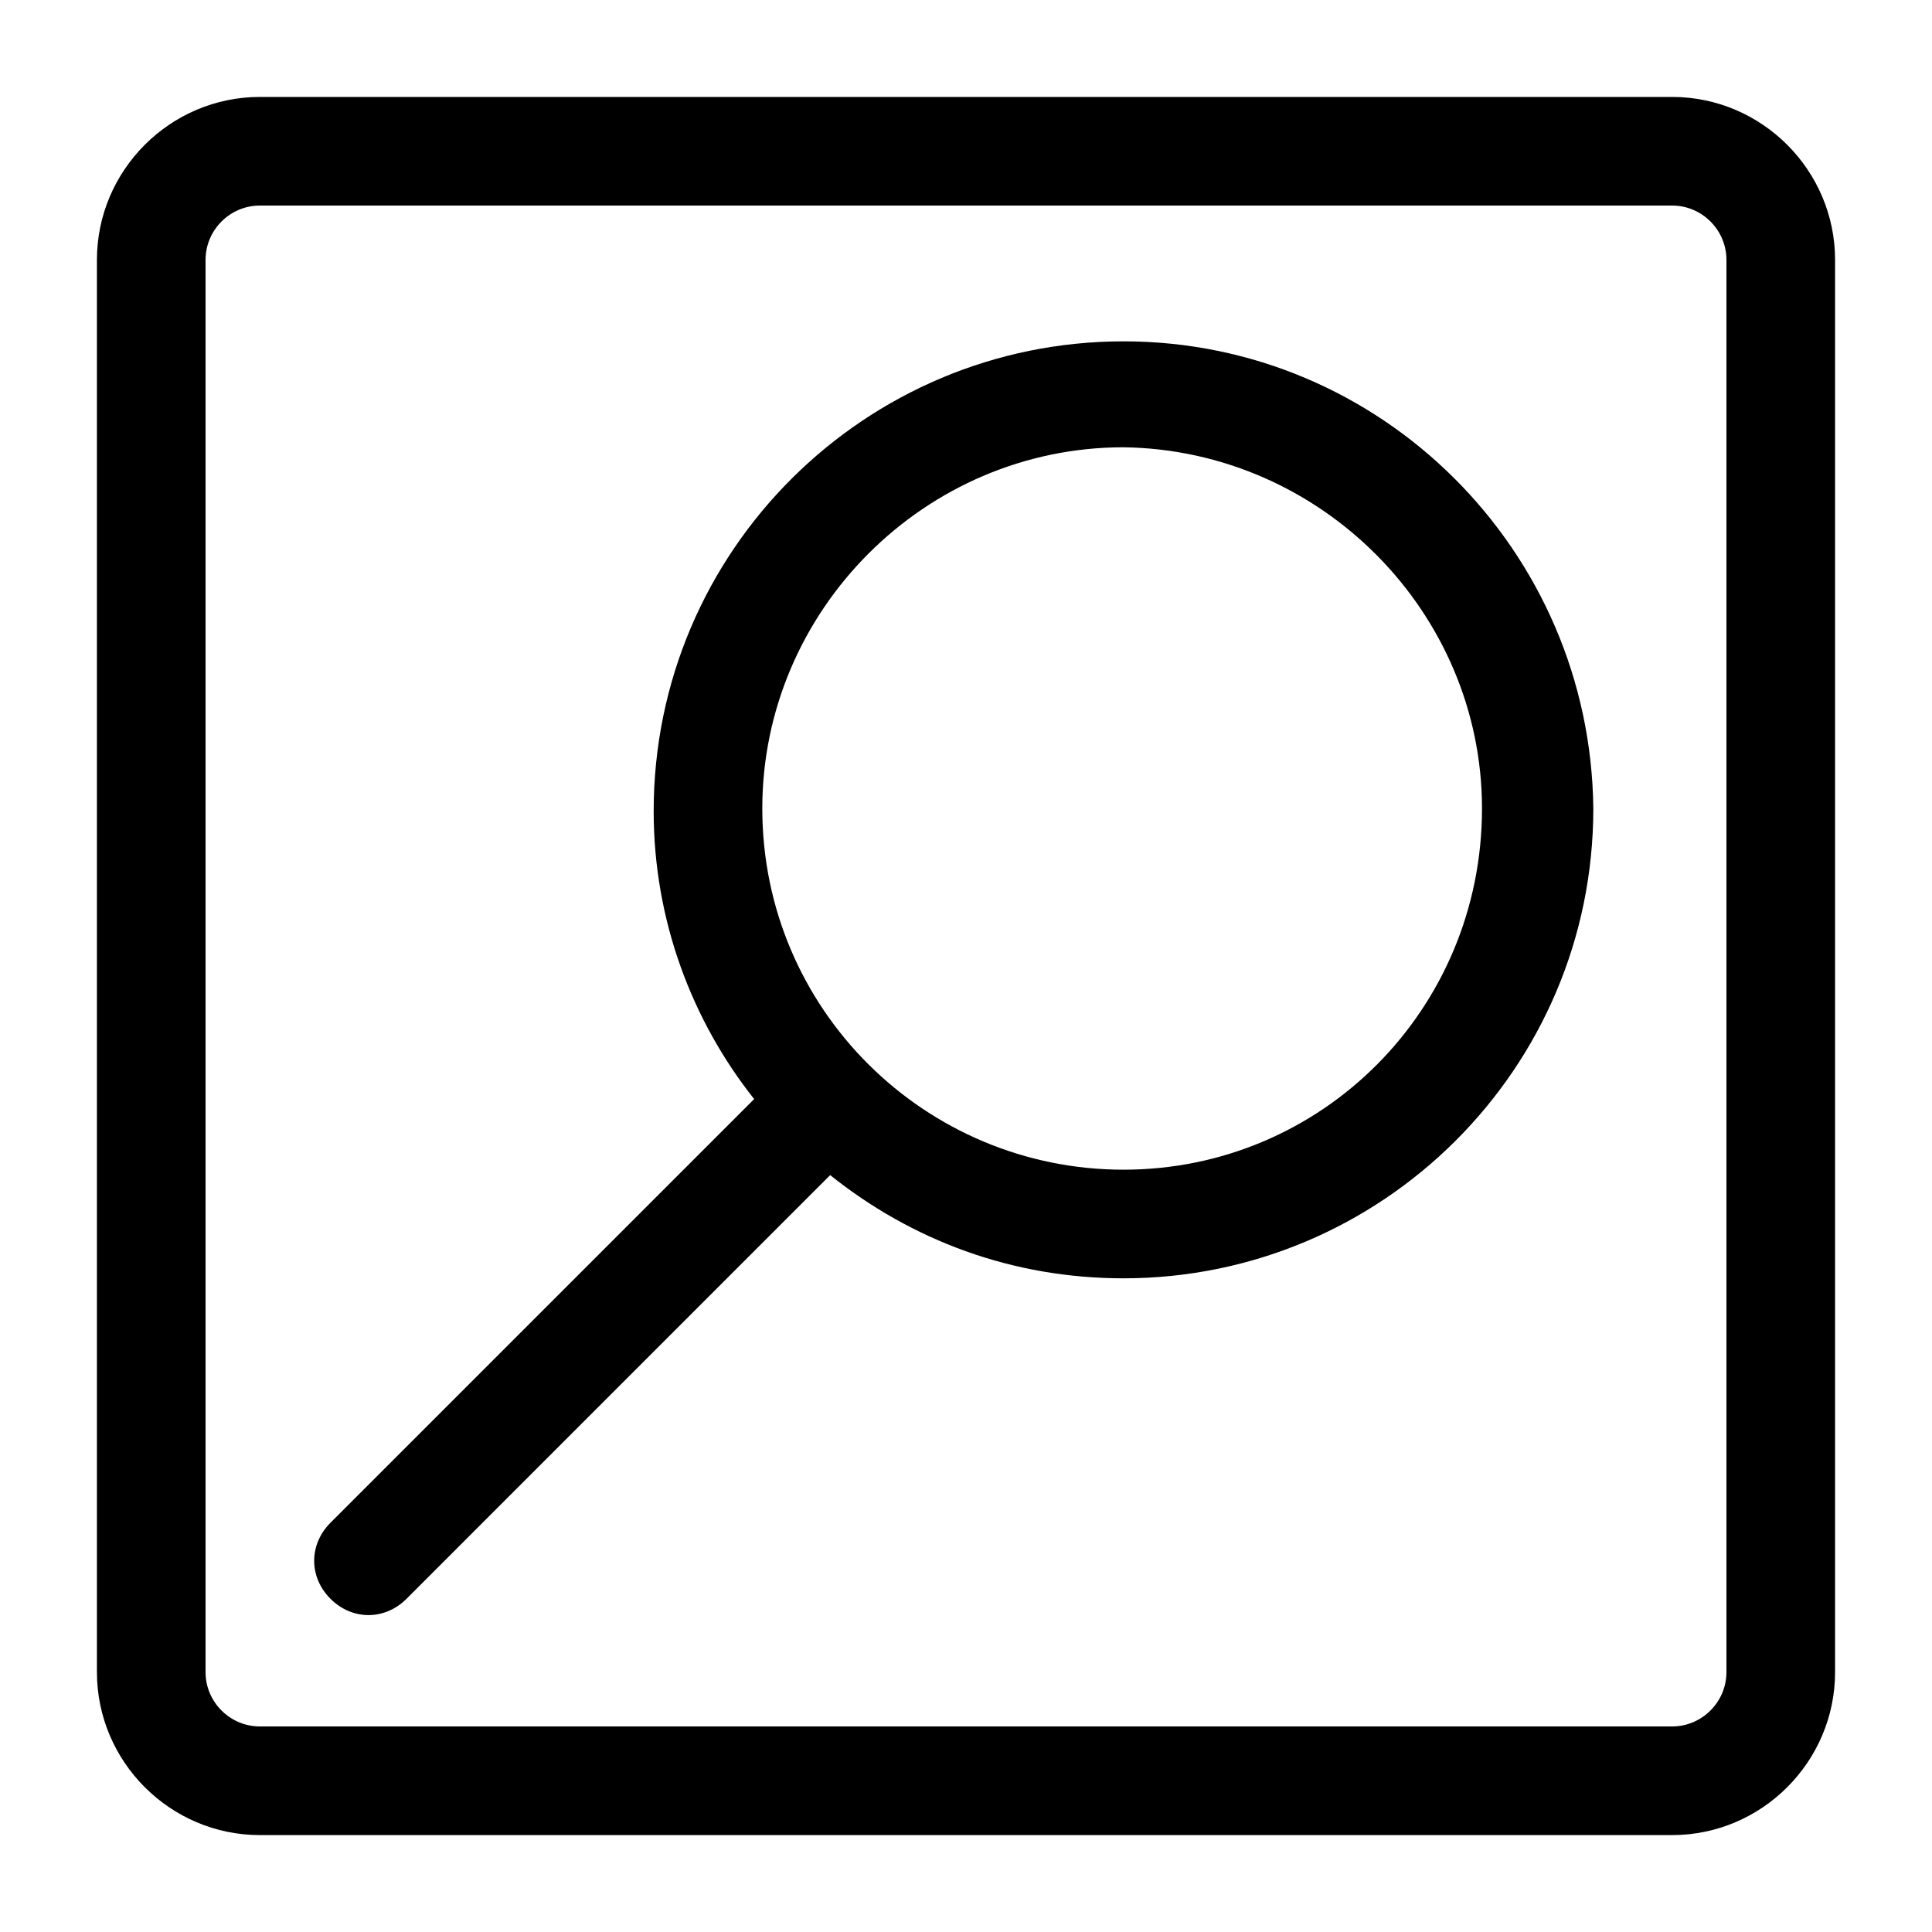
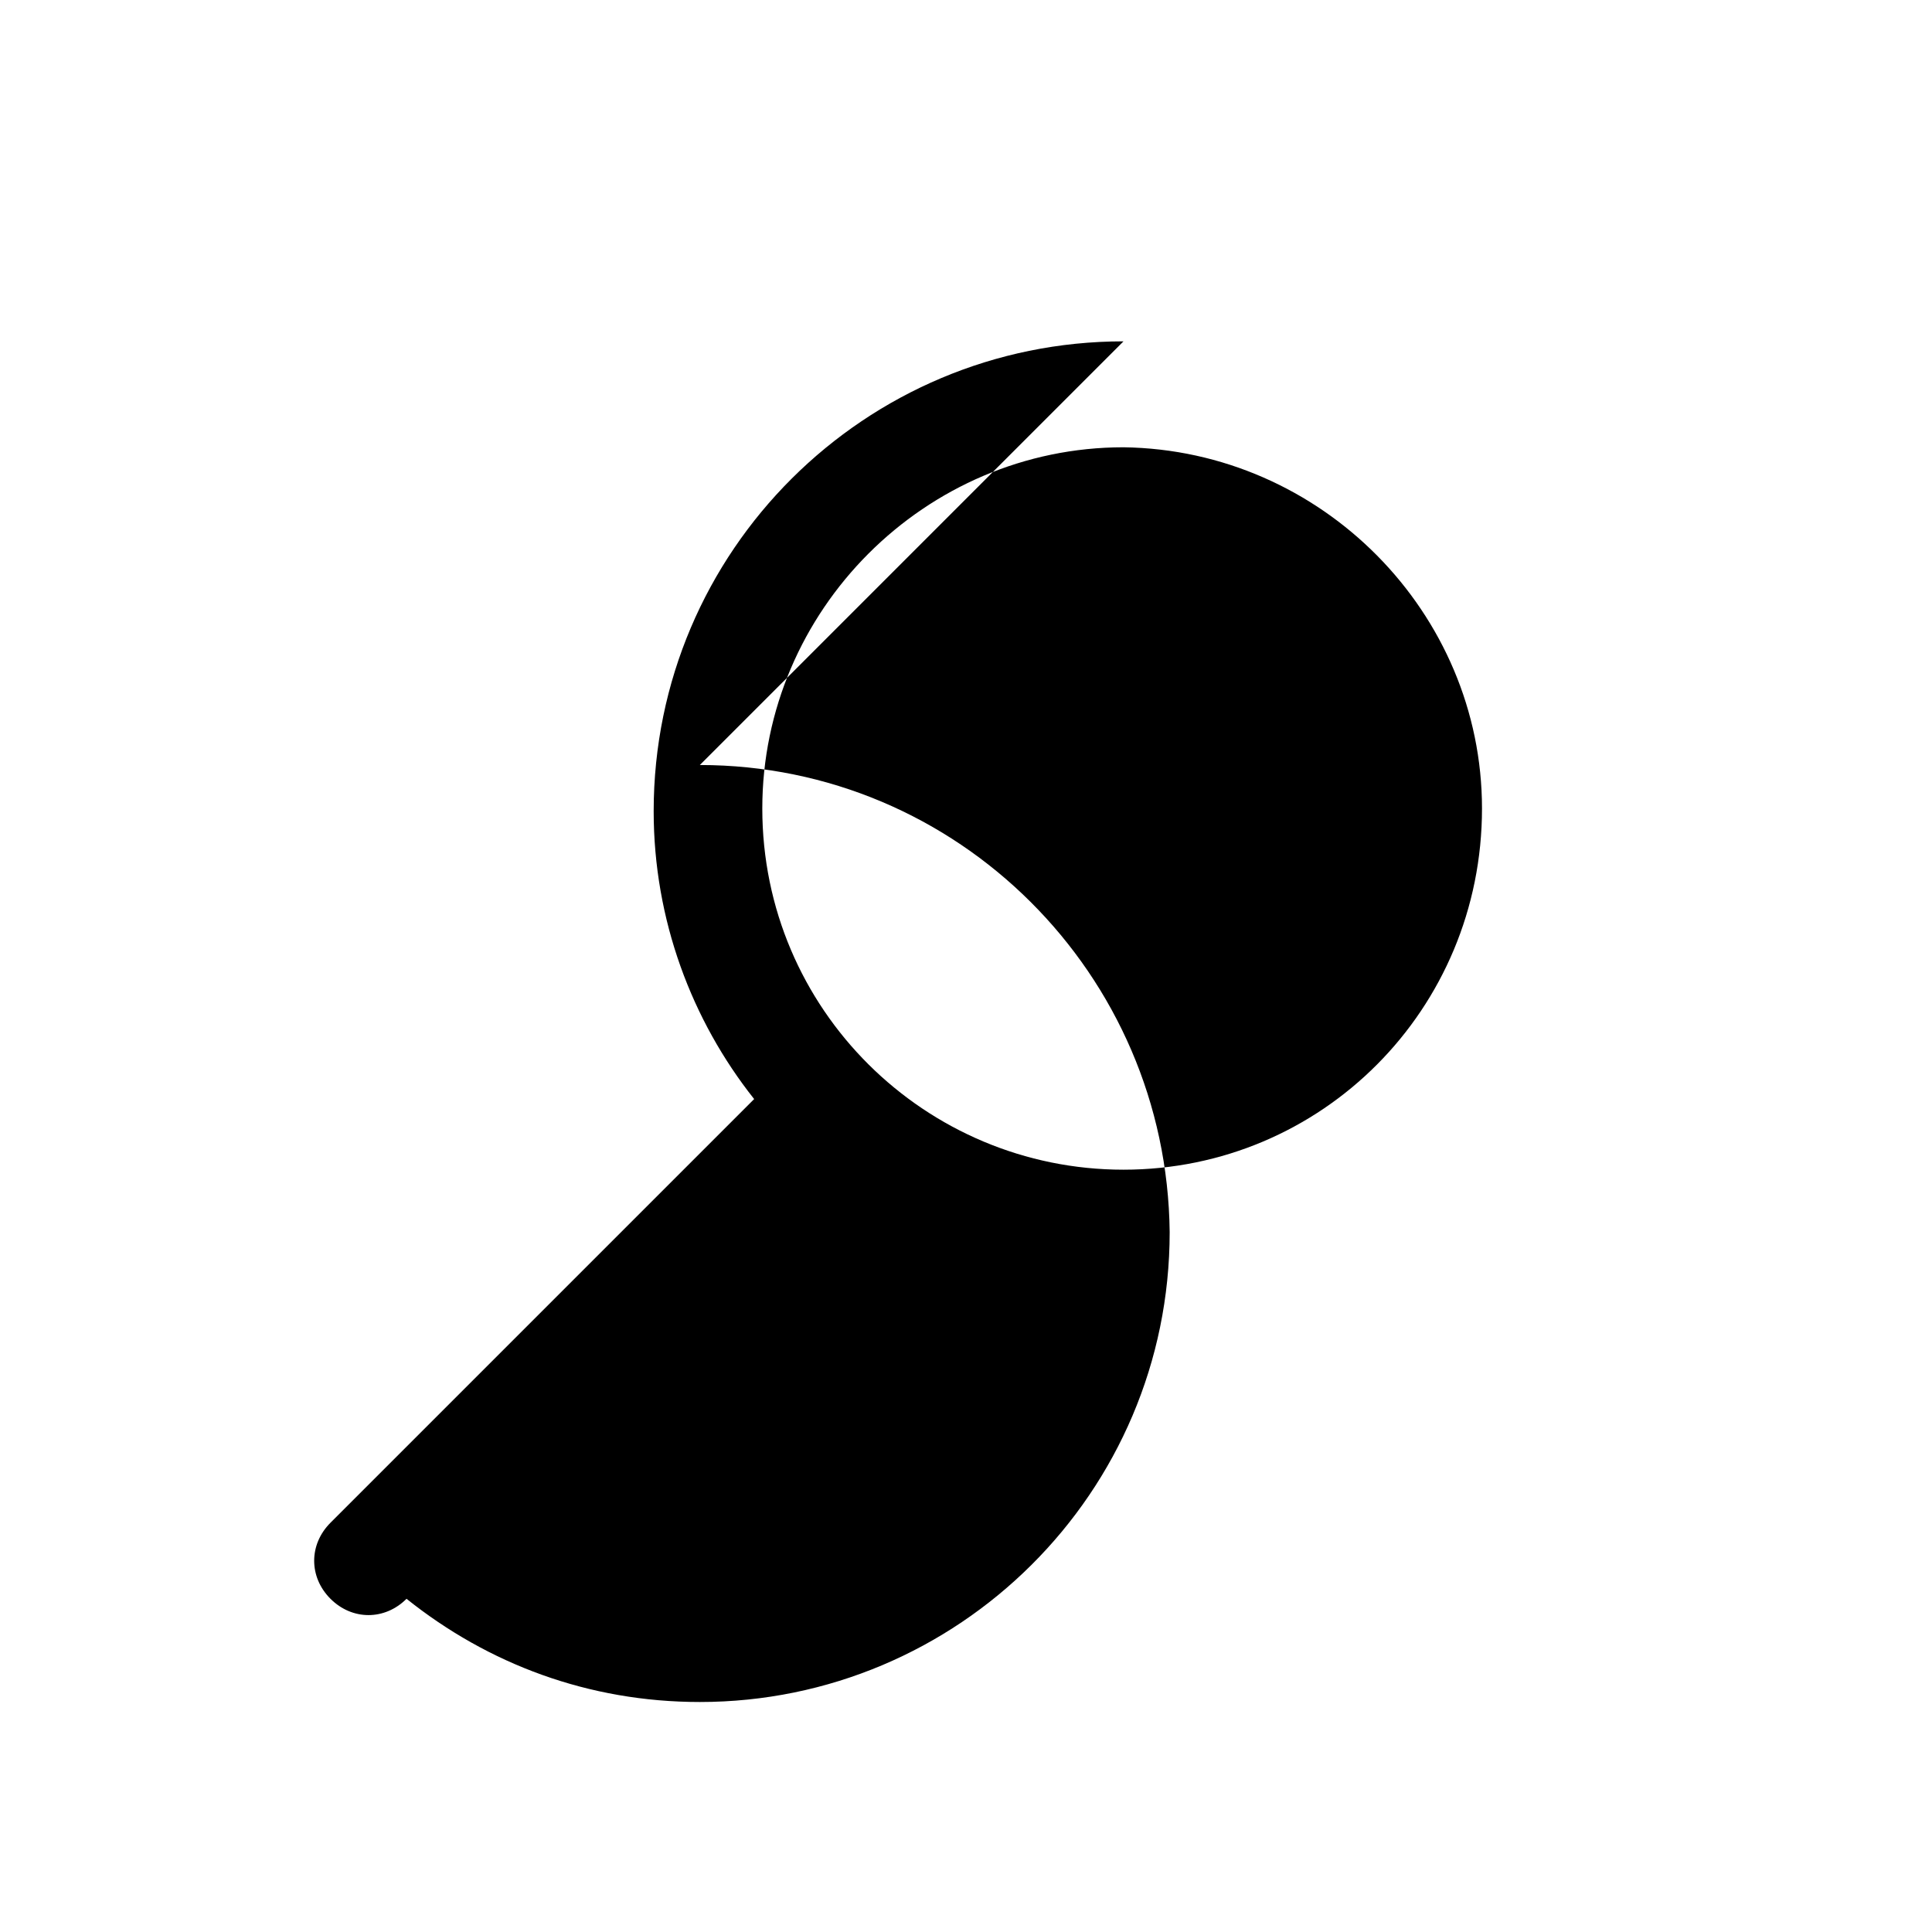
<svg xmlns="http://www.w3.org/2000/svg" fill="#000000" width="800px" height="800px" version="1.1" viewBox="144 144 512 512">
  <g>
-     <path d="m587.13 169.69h-374.26c-23.754 0-43.184 19.43-43.184 43.184v374.26c0 23.75 19.434 43.184 43.184 43.184h374.26c23.75 0 43.184-19.434 43.184-43.184v-374.26c0-23.754-19.434-43.184-43.184-43.184zm14.395 417.44c0 7.918-6.477 14.395-14.395 14.395h-374.26c-7.918 0-14.395-6.477-14.395-14.395v-374.26c0-7.918 6.477-14.395 14.395-14.395h374.26c7.918 0 14.395 6.477 14.395 14.395z" />
-     <path d="m441.74 234.46c-68.375 0-124.51 55.418-124.51 124.51 0 28.789 10.078 55.418 26.629 76.293l-112.28 112.28c-5.758 5.758-5.758 14.395 0 20.152 2.879 2.879 6.477 4.32 10.078 4.32 3.598 0 7.199-1.441 10.078-4.32l112.27-112.28c21.594 17.273 48.223 27.352 77.73 27.352 68.375 0 124.51-55.418 124.51-124.51-0.719-68.379-56.137-123.8-124.51-123.8zm0 219.52c-52.539 0-95.723-42.465-95.723-95.723 0-52.539 43.184-95.723 95.723-95.723 52.539 0.719 95.004 43.902 95.004 95.723 0 53.262-42.465 95.723-95.004 95.723z" />
+     <path d="m441.74 234.46c-68.375 0-124.51 55.418-124.51 124.51 0 28.789 10.078 55.418 26.629 76.293l-112.28 112.28c-5.758 5.758-5.758 14.395 0 20.152 2.879 2.879 6.477 4.32 10.078 4.32 3.598 0 7.199-1.441 10.078-4.32c21.594 17.273 48.223 27.352 77.73 27.352 68.375 0 124.51-55.418 124.51-124.51-0.719-68.379-56.137-123.8-124.51-123.8zm0 219.52c-52.539 0-95.723-42.465-95.723-95.723 0-52.539 43.184-95.723 95.723-95.723 52.539 0.719 95.004 43.902 95.004 95.723 0 53.262-42.465 95.723-95.004 95.723z" />
  </g>
</svg>